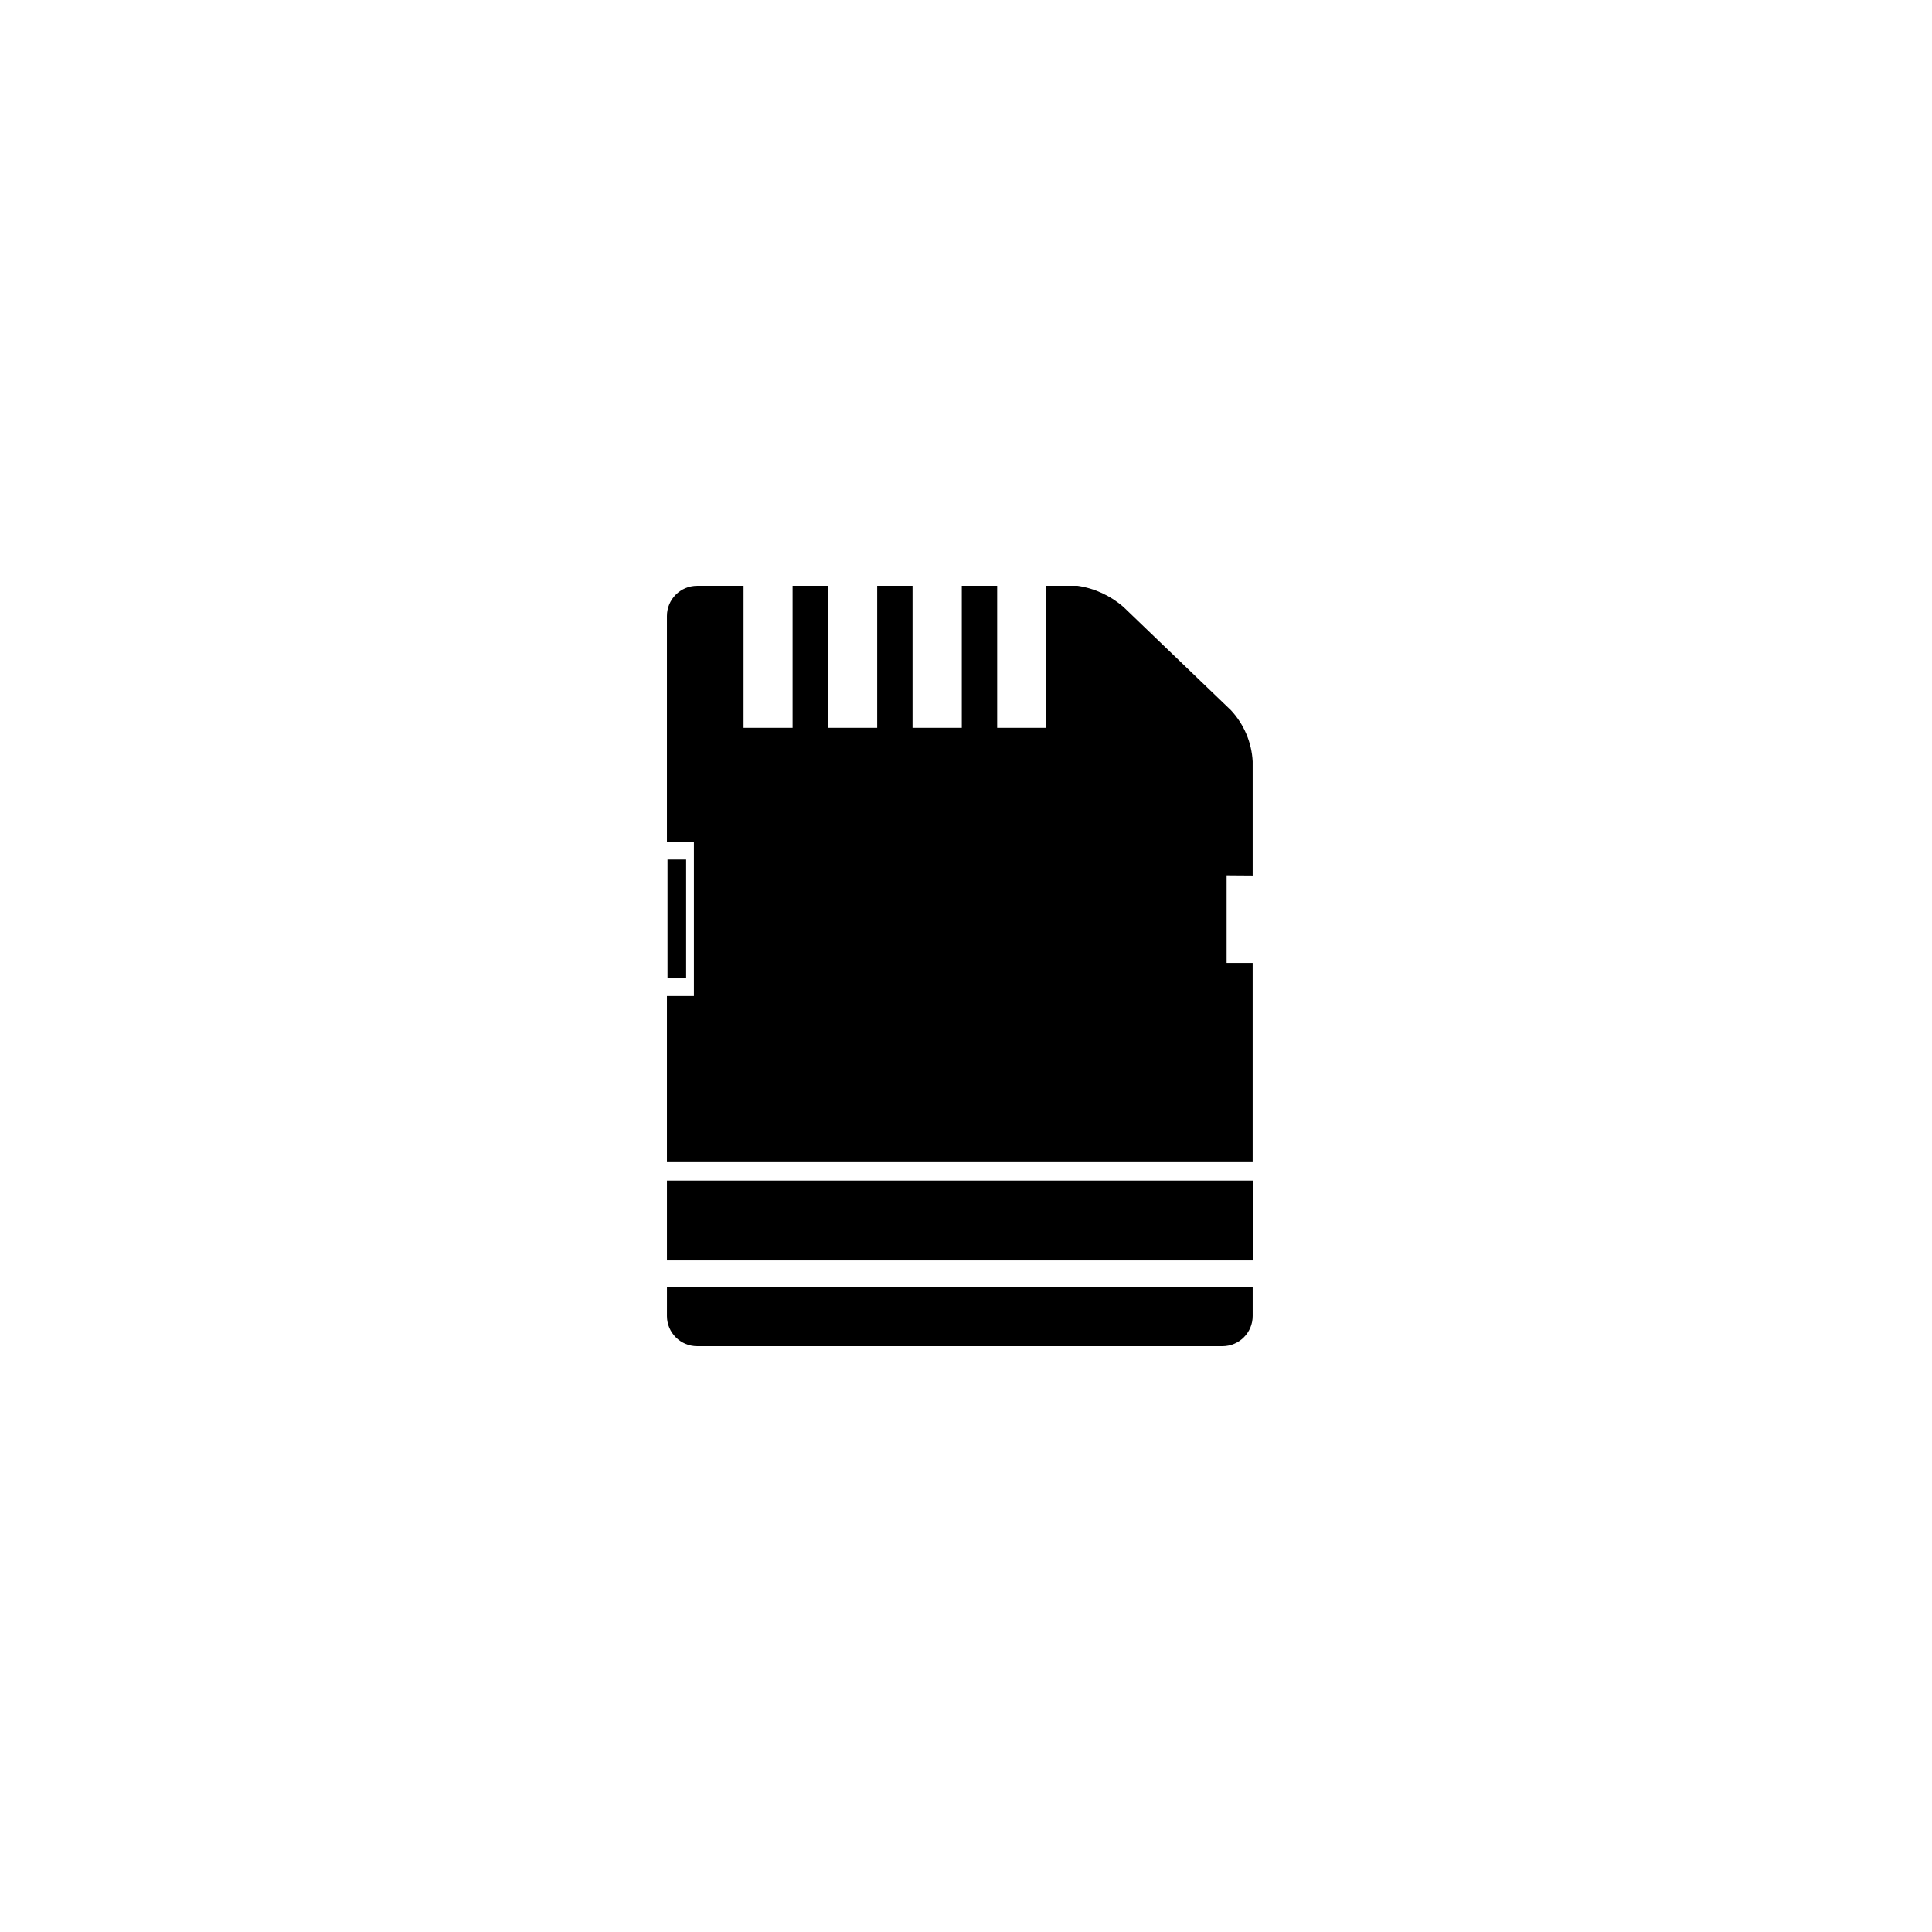
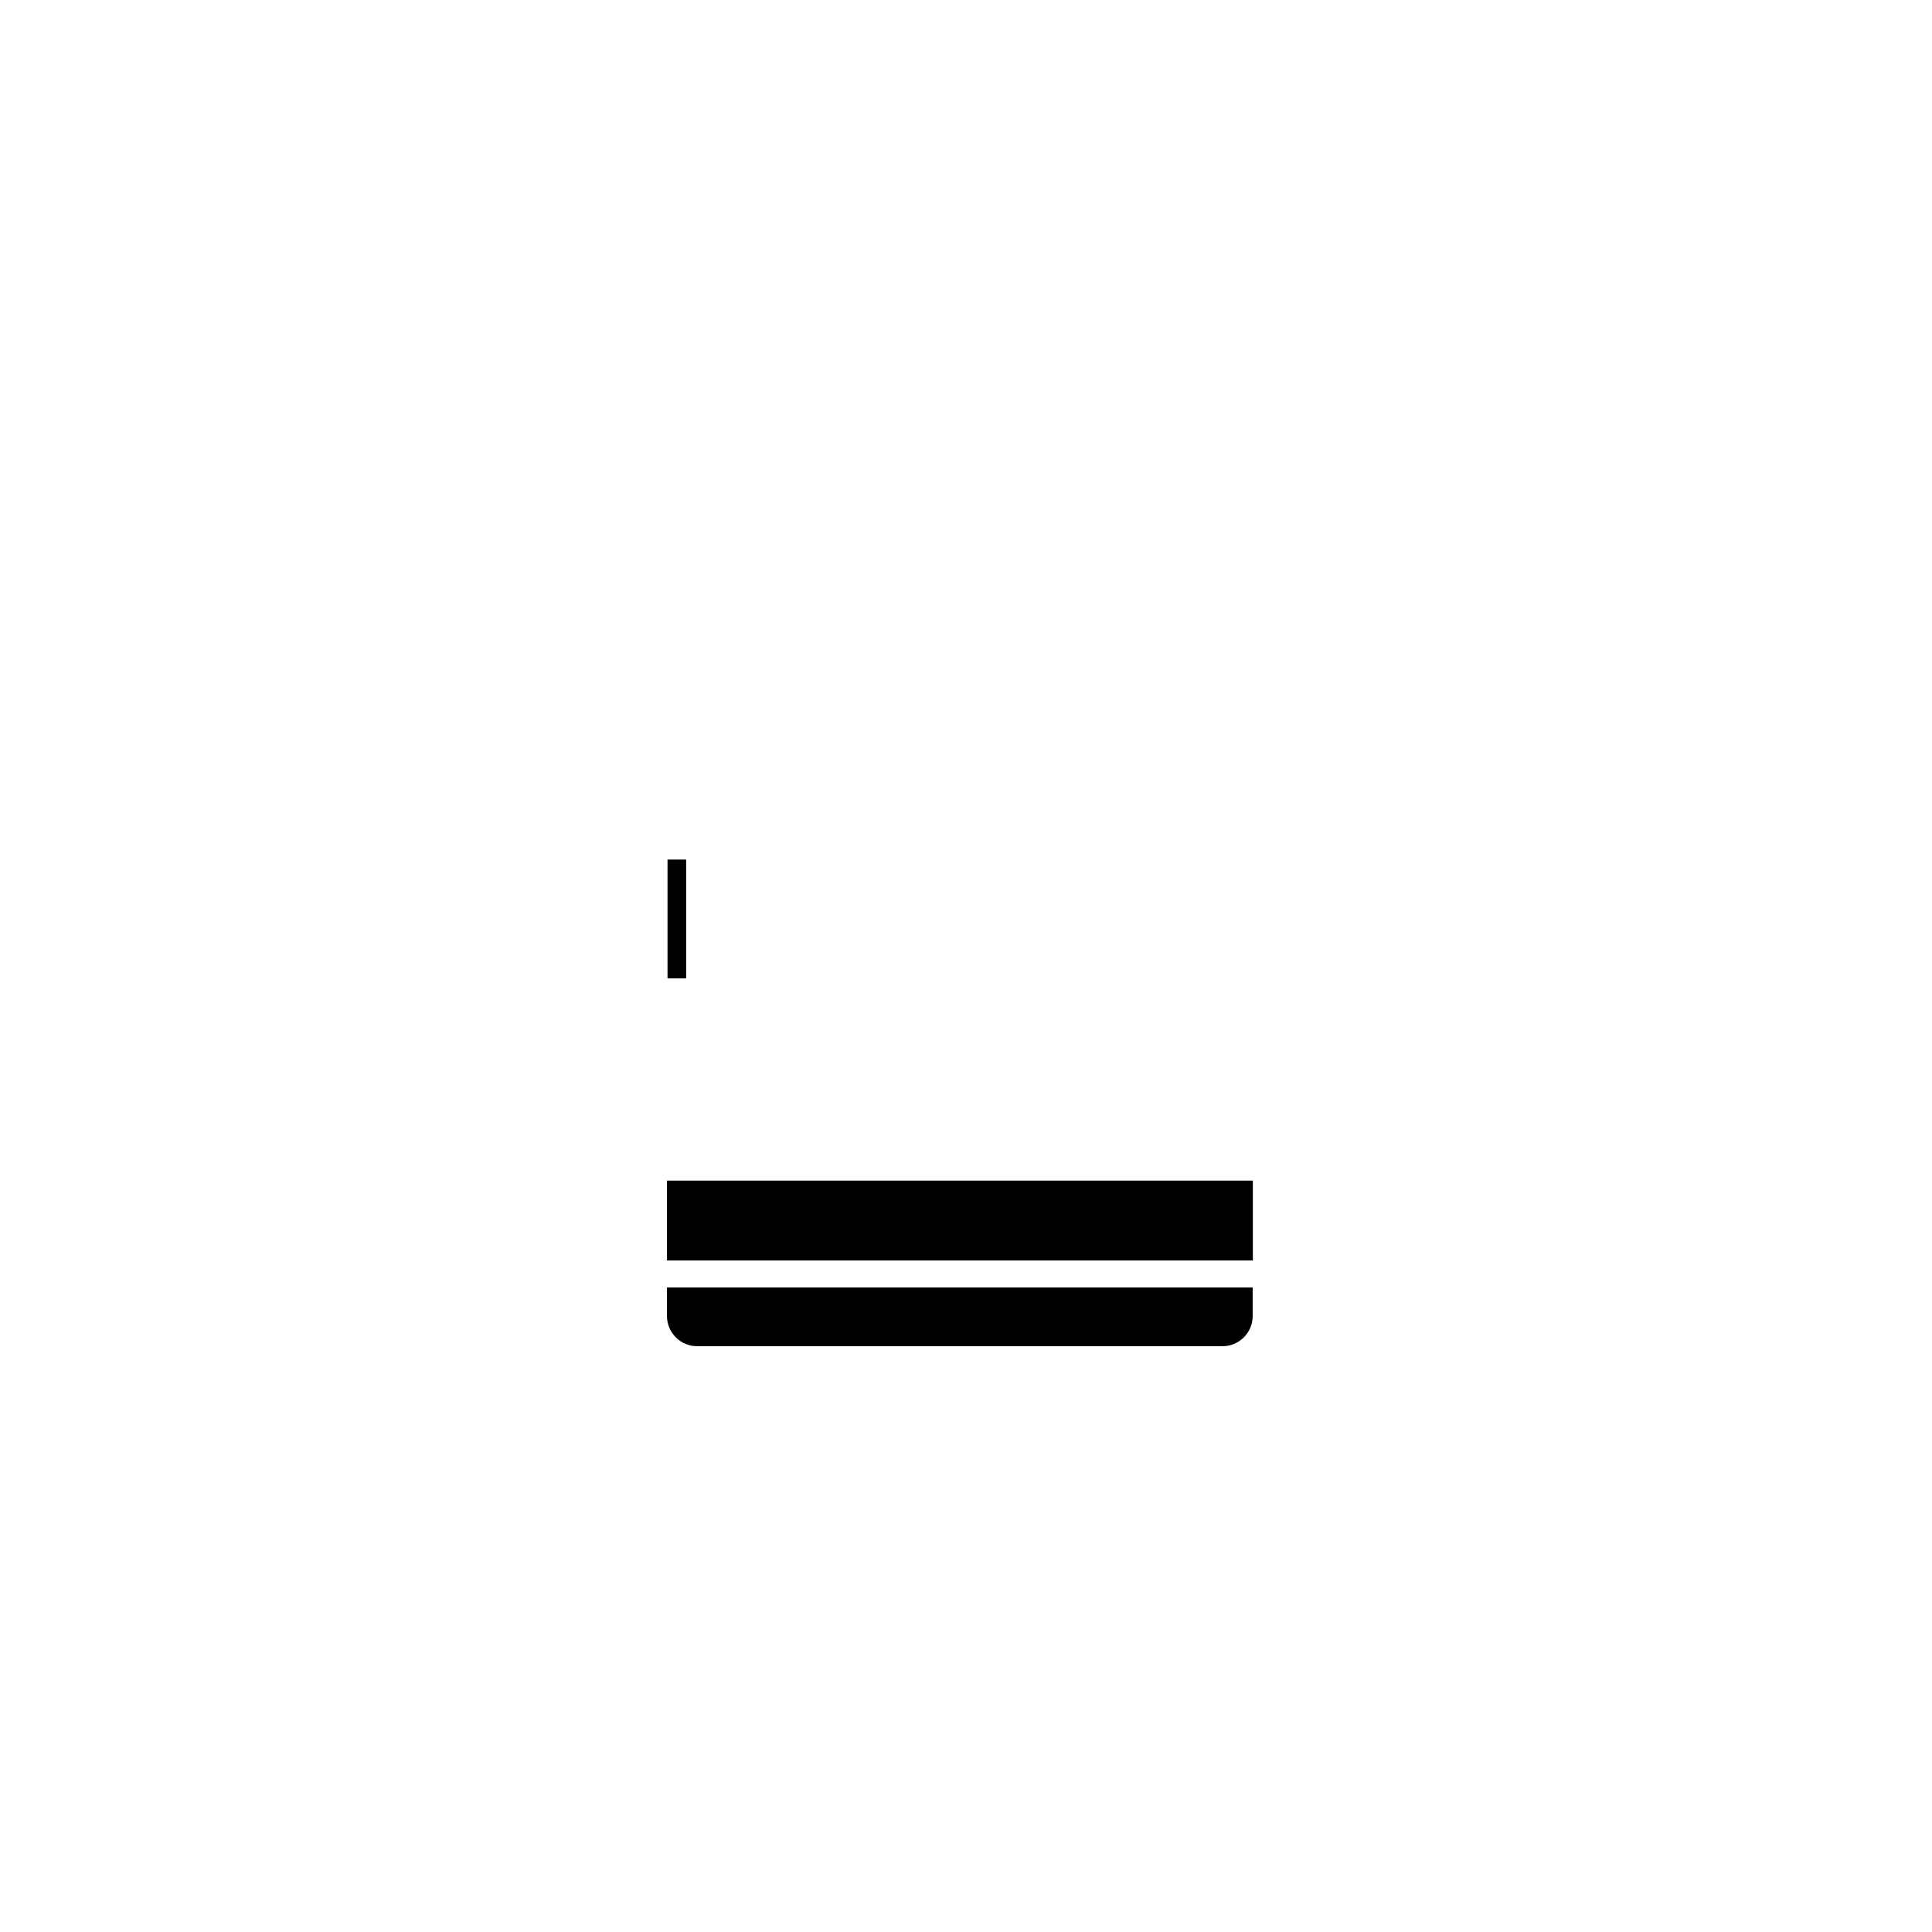
<svg xmlns="http://www.w3.org/2000/svg" fill="#000000" width="800px" height="800px" version="1.1" viewBox="144 144 512 512">
  <g>
    <path d="m320.9 371.79h4.938v31.488h-4.938z" />
-     <path d="m475.97 376.02v-30.23 0.004c-0.266-5.051-2.297-9.848-5.742-13.555l-28.465-27.355c-3.438-3.016-7.672-4.977-12.195-5.641h-8.312v37.633h-12.996v-37.633h-9.371v37.633h-13.051v-37.633h-9.371v37.633h-12.996v-37.633h-9.422v37.633h-12.996v-37.633h-12.293c-4.426 0-8.012 3.586-8.012 8.008v59.902h7.152v40.809h-7.152v43.832h155.22v-52.598h-6.902v-23.223z" />
    <path d="m320.75 456.88h155.27v21.16h-155.27z" />
    <path d="m320.75 492.8c0.027 4.402 3.606 7.961 8.012 7.961h139.25c4.406-0.027 7.961-3.606 7.961-8.012v-7.559h-155.22z" />
  </g>
</svg>